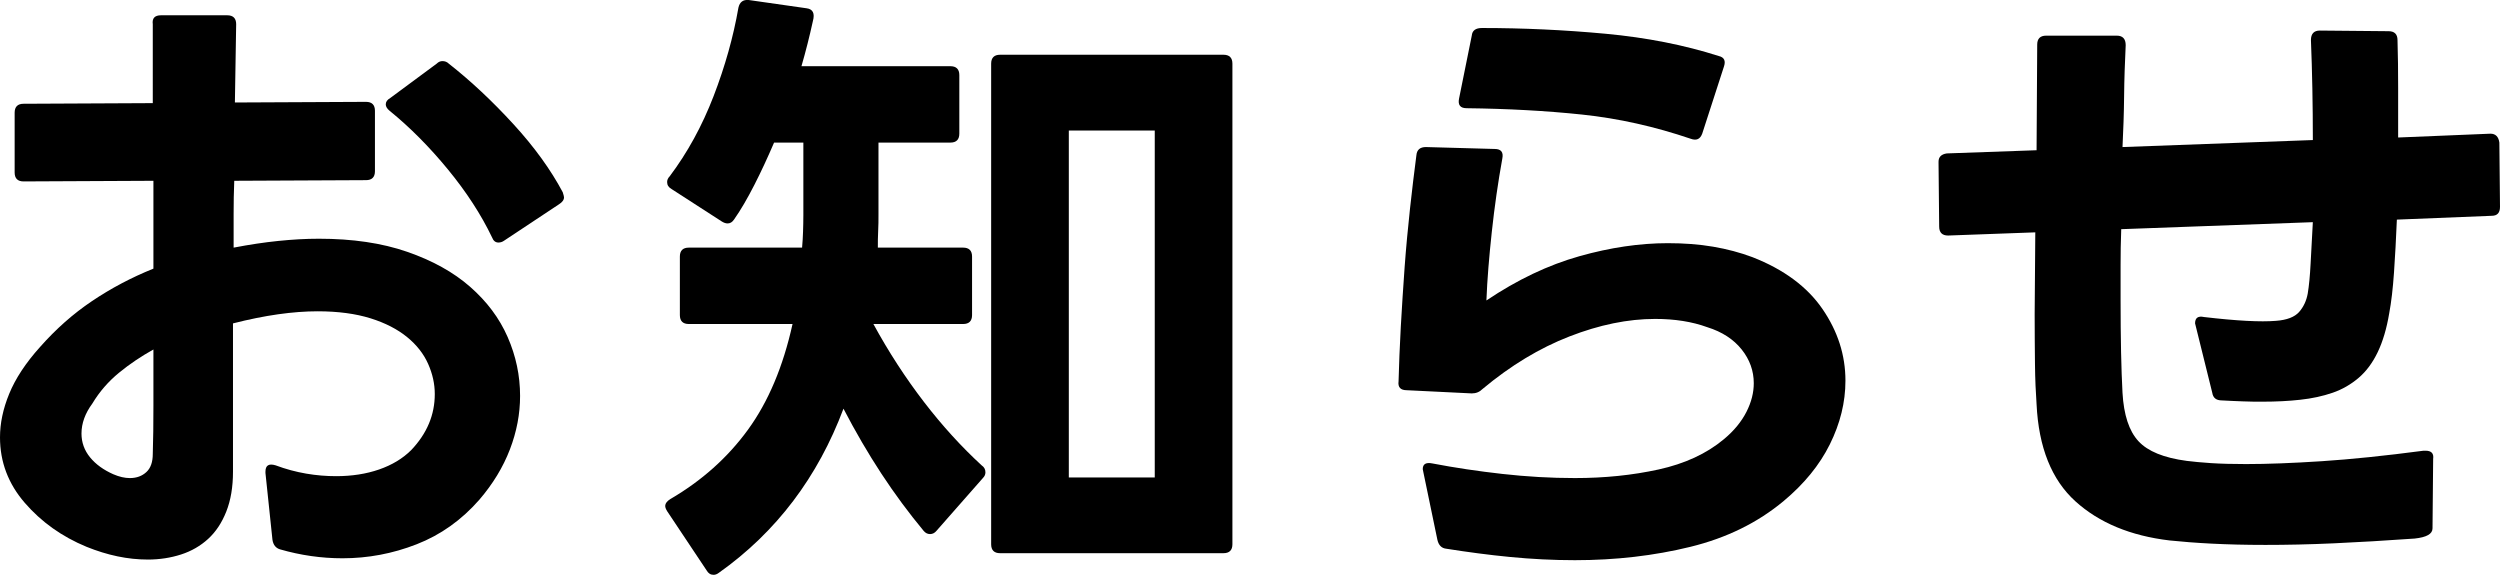
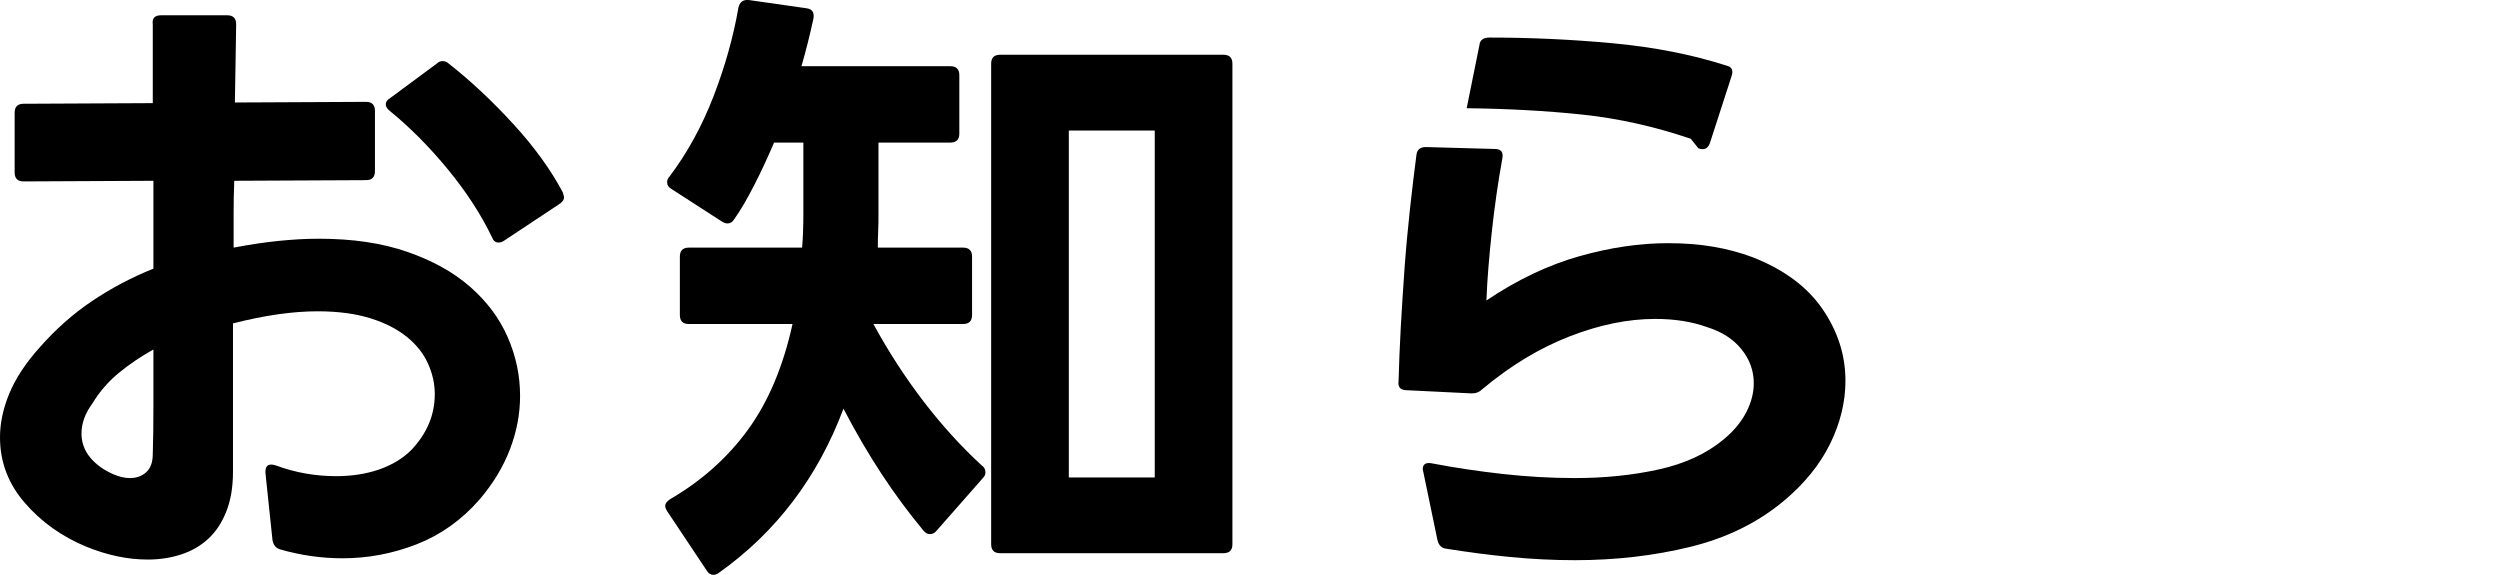
<svg xmlns="http://www.w3.org/2000/svg" id="news" viewBox="0 0 157.09 36.12">
  <g id="news">
    <path d="M9.28,35.16c-1.25,0-2.53-.27-3.84-.8-1.55-.64-2.84-1.56-3.88-2.76s-1.56-2.57-1.56-4.12c0-.88.19-1.79.58-2.74.39-.95,1.03-1.93,1.94-2.94.99-1.12,2.07-2.08,3.26-2.88,1.19-.8,2.47-1.48,3.86-2.04v-5.52l-8.16.04c-.37,0-.56-.19-.56-.56v-3.76c0-.37.19-.56.56-.56l8.12-.04V1.52c-.05-.37.12-.56.52-.56h4.16c.37,0,.56.19.56.56l-.08,4.92,8.24-.04c.37,0,.56.19.56.56v3.8c0,.37-.19.56-.56.56l-8.28.04c-.03.69-.04,1.39-.04,2.1v2.1c.99-.19,1.92-.33,2.8-.42.88-.09,1.73-.14,2.56-.14,2.11,0,3.95.27,5.54.82,1.59.55,2.91,1.28,3.96,2.2,1.05.92,1.84,1.97,2.36,3.16.52,1.19.78,2.42.78,3.7,0,1.12-.21,2.24-.64,3.36-.43,1.12-1.07,2.17-1.92,3.16-1.12,1.28-2.43,2.21-3.94,2.8s-3.06.88-4.66.88c-1.33,0-2.64-.19-3.92-.56-.27-.08-.43-.28-.48-.6l-.44-4.2v-.08c0-.4.21-.53.64-.4.64.24,1.28.41,1.92.52.64.11,1.27.16,1.88.16.99,0,1.89-.14,2.7-.42.81-.28,1.49-.69,2.02-1.22.99-1.04,1.48-2.21,1.48-3.52,0-.64-.14-1.27-.42-1.9-.28-.63-.72-1.19-1.32-1.68-.6-.49-1.37-.89-2.3-1.18-.93-.29-2.04-.44-3.32-.44-1.55,0-3.32.25-5.32.76v9.32c0,.96-.14,1.79-.42,2.5-.28.71-.66,1.28-1.14,1.72-.48.44-1.05.77-1.7.98-.65.21-1.35.32-2.1.32ZM8.16,30.04c.43,0,.77-.13,1.04-.38.27-.25.4-.63.4-1.14.03-.91.04-1.91.04-3.02v-3.54c-.77.43-1.49.91-2.16,1.46-.67.55-1.23,1.19-1.68,1.94-.45.61-.68,1.24-.68,1.88,0,.56.18,1.06.54,1.5.36.44.85.79,1.46,1.06.37.16.72.24,1.04.24ZM31.32,15.24c-.19,0-.32-.11-.4-.32-.69-1.44-1.62-2.87-2.78-4.28s-2.38-2.64-3.66-3.68c-.16-.13-.24-.27-.24-.4,0-.16.09-.29.28-.4l2.92-2.16c.11-.11.23-.16.36-.16.16,0,.29.05.4.16,1.39,1.09,2.74,2.36,4.06,3.8,1.32,1.44,2.35,2.87,3.1,4.28.05.16.08.27.08.32,0,.16-.11.31-.32.44l-3.44,2.28c-.11.08-.23.12-.36.12Z" stroke-width="0" />
    <path d="M44.84,36.12c-.19,0-.33-.09-.44-.28l-2.48-3.72c-.08-.13-.12-.24-.12-.32,0-.16.11-.31.32-.44,1.97-1.15,3.6-2.6,4.88-4.36,1.28-1.76,2.21-3.97,2.8-6.64h-6.52c-.37,0-.56-.19-.56-.56v-3.68c0-.37.19-.56.56-.56h7.12c.03-.35.05-.68.06-1,.01-.32.02-.67.02-1.04v-4.56h-1.84c-.4.93-.81,1.82-1.24,2.66-.43.84-.85,1.57-1.28,2.18-.11.16-.24.24-.4.24-.11,0-.23-.04-.36-.12l-3.16-2.04c-.19-.11-.28-.25-.28-.44,0-.13.05-.25.16-.36,1.12-1.49,2.04-3.17,2.76-5.04.72-1.87,1.24-3.72,1.56-5.56.08-.35.29-.51.64-.48l3.64.52c.4.05.53.32.4.8-.21.96-.45,1.91-.72,2.84h9.36c.37,0,.56.19.56.56v3.68c0,.37-.19.56-.56.56h-4.52v4.52c0,.35,0,.69-.02,1.04s-.02.69-.02,1.04h5.36c.37,0,.56.19.56.56v3.68c0,.37-.19.56-.56.56h-5.64c.96,1.76,2.02,3.39,3.18,4.9,1.16,1.51,2.37,2.83,3.62,3.98.16.11.24.25.24.44,0,.13-.05.25-.16.36l-2.92,3.32c-.11.13-.24.2-.4.2s-.29-.07-.4-.2c-.93-1.12-1.82-2.32-2.66-3.6-.84-1.28-1.63-2.64-2.38-4.08-.8,2.13-1.85,4.07-3.16,5.8s-2.87,3.24-4.68,4.52c-.11.08-.21.12-.32.12ZM62.84,34.76c-.37,0-.56-.19-.56-.56V4c0-.37.19-.56.56-.56h14.04c.37,0,.56.19.56.56v30.2c0,.37-.19.56-.56.56h-14.04ZM72.56,30V8.2h-5.4v21.8h5.4Z" stroke-width="0" />
-     <path d="M98.96,35.2c-1.36,0-2.71-.07-4.06-.2-1.35-.13-2.69-.31-4.02-.52-.29-.03-.48-.21-.56-.56l-.88-4.24-.04-.2c0-.32.2-.44.6-.36,1.41.27,2.88.49,4.4.66,1.52.17,3.04.26,4.56.26,1.87,0,3.62-.18,5.26-.54,1.64-.36,3.01-.99,4.1-1.9.64-.53,1.11-1.11,1.42-1.72.31-.61.46-1.21.46-1.8,0-.77-.25-1.48-.76-2.12-.51-.64-1.23-1.11-2.16-1.4-.96-.35-2.05-.52-3.28-.52-1.71,0-3.5.37-5.38,1.1s-3.7,1.83-5.46,3.3c-.19.19-.41.28-.68.28l-4.08-.2c-.4,0-.57-.19-.52-.56.03-1.04.07-2.18.14-3.42.07-1.24.15-2.49.24-3.74.09-1.25.21-2.49.34-3.7.13-1.21.27-2.33.4-3.34.03-.35.23-.52.6-.52l4.32.12c.4,0,.56.2.48.6-.27,1.49-.49,3.03-.66,4.6-.17,1.57-.29,3.01-.34,4.32,1.95-1.31,3.89-2.23,5.84-2.78,1.95-.55,3.8-.82,5.56-.82,1.01,0,1.96.07,2.84.22.88.15,1.71.37,2.48.66,1.97.77,3.44,1.86,4.4,3.26.96,1.4,1.44,2.9,1.44,4.5,0,1.36-.33,2.69-.98,4-.65,1.31-1.62,2.49-2.9,3.56-1.63,1.36-3.58,2.32-5.86,2.88s-4.7.84-7.26.84ZM106.24,8.72c-2.27-.77-4.54-1.28-6.82-1.52s-4.7-.37-7.26-.4c-.4,0-.56-.2-.48-.6l.8-3.96c.03-.32.24-.48.64-.48,2.59,0,5.17.12,7.76.36,2.59.24,4.96.71,7.12,1.4.35.08.45.31.32.68l-1.36,4.2c-.13.35-.37.45-.72.32Z" stroke-width="0" />
-     <path d="M142.33,34.24c-1.25,0-2.37-.03-3.36-.08s-1.87-.12-2.64-.2c-2.45-.29-4.43-1.11-5.92-2.46-1.49-1.35-2.31-3.38-2.44-6.1-.05-.72-.09-1.56-.1-2.52-.01-.96-.02-2-.02-3.12l.04-5.16-5.48.2c-.37,0-.56-.19-.56-.56l-.04-4v-.08c0-.29.17-.47.52-.52l5.64-.2.04-6.64c0-.37.19-.56.56-.56h4.44c.37,0,.56.2.56.6-.05,1.07-.09,2.14-.1,3.22s-.05,2.14-.1,3.18l11.96-.44c0-2.19-.04-4.28-.12-6.28,0-.4.19-.6.56-.6l4.32.04c.37,0,.56.19.56.56.03.96.04,1.96.04,3v3.12l5.8-.24c.32,0,.51.19.56.56l.04,4.04c0,.37-.17.56-.52.56l-5.96.24c-.05,1.2-.11,2.31-.18,3.32-.07,1.01-.17,1.87-.3,2.56-.16.96-.4,1.77-.72,2.44-.32.67-.72,1.21-1.2,1.62-.48.41-1.03.73-1.64.94-.61.21-1.29.36-2.04.44-.72.08-1.51.12-2.36.12-.4,0-.81,0-1.24-.02s-.87-.03-1.32-.06c-.35,0-.55-.16-.6-.48l-1.04-4.2-.04-.16c0-.35.19-.48.56-.4,2.05.24,3.56.32,4.52.24.69-.05,1.18-.24,1.46-.56.28-.32.46-.71.54-1.16.08-.48.14-1.11.18-1.88.04-.77.09-1.64.14-2.6l-12.04.44c-.03.77-.04,1.53-.04,2.28v2.16c0,2.4.04,4.35.12,5.84.08,1.39.41,2.4,1,3.04.59.64,1.6,1.05,3.04,1.24.4.05.91.1,1.52.14s1.35.06,2.2.06c1.33,0,2.92-.06,4.76-.18s3.97-.34,6.4-.66h.12c.37,0,.53.17.48.52l-.04,4.36c0,.35-.37.56-1.12.64-1.84.13-3.53.23-5.08.3-1.55.07-2.99.1-4.32.1Z" stroke-width="0" />
+     <path d="M98.96,35.2c-1.36,0-2.71-.07-4.06-.2-1.35-.13-2.69-.31-4.02-.52-.29-.03-.48-.21-.56-.56l-.88-4.24-.04-.2c0-.32.2-.44.6-.36,1.41.27,2.88.49,4.4.66,1.52.17,3.04.26,4.56.26,1.87,0,3.62-.18,5.26-.54,1.64-.36,3.01-.99,4.1-1.9.64-.53,1.11-1.11,1.42-1.72.31-.61.46-1.21.46-1.8,0-.77-.25-1.48-.76-2.12-.51-.64-1.23-1.11-2.16-1.4-.96-.35-2.05-.52-3.28-.52-1.71,0-3.5.37-5.38,1.1s-3.7,1.83-5.46,3.3c-.19.19-.41.28-.68.28l-4.08-.2c-.4,0-.57-.19-.52-.56.03-1.04.07-2.18.14-3.42.07-1.24.15-2.49.24-3.74.09-1.25.21-2.49.34-3.7.13-1.21.27-2.33.4-3.34.03-.35.23-.52.6-.52l4.32.12c.4,0,.56.2.48.6-.27,1.49-.49,3.03-.66,4.6-.17,1.57-.29,3.01-.34,4.32,1.95-1.31,3.89-2.23,5.84-2.78,1.95-.55,3.8-.82,5.56-.82,1.01,0,1.96.07,2.84.22.88.15,1.71.37,2.48.66,1.97.77,3.44,1.86,4.4,3.26.96,1.4,1.44,2.9,1.44,4.5,0,1.36-.33,2.69-.98,4-.65,1.31-1.62,2.49-2.9,3.56-1.63,1.36-3.58,2.32-5.86,2.88s-4.7.84-7.26.84ZM106.24,8.72c-2.27-.77-4.54-1.28-6.82-1.52s-4.7-.37-7.26-.4l.8-3.96c.03-.32.24-.48.64-.48,2.59,0,5.17.12,7.76.36,2.59.24,4.96.71,7.12,1.4.35.08.45.31.32.68l-1.36,4.2c-.13.35-.37.45-.72.32Z" stroke-width="0" />
  </g>
</svg>